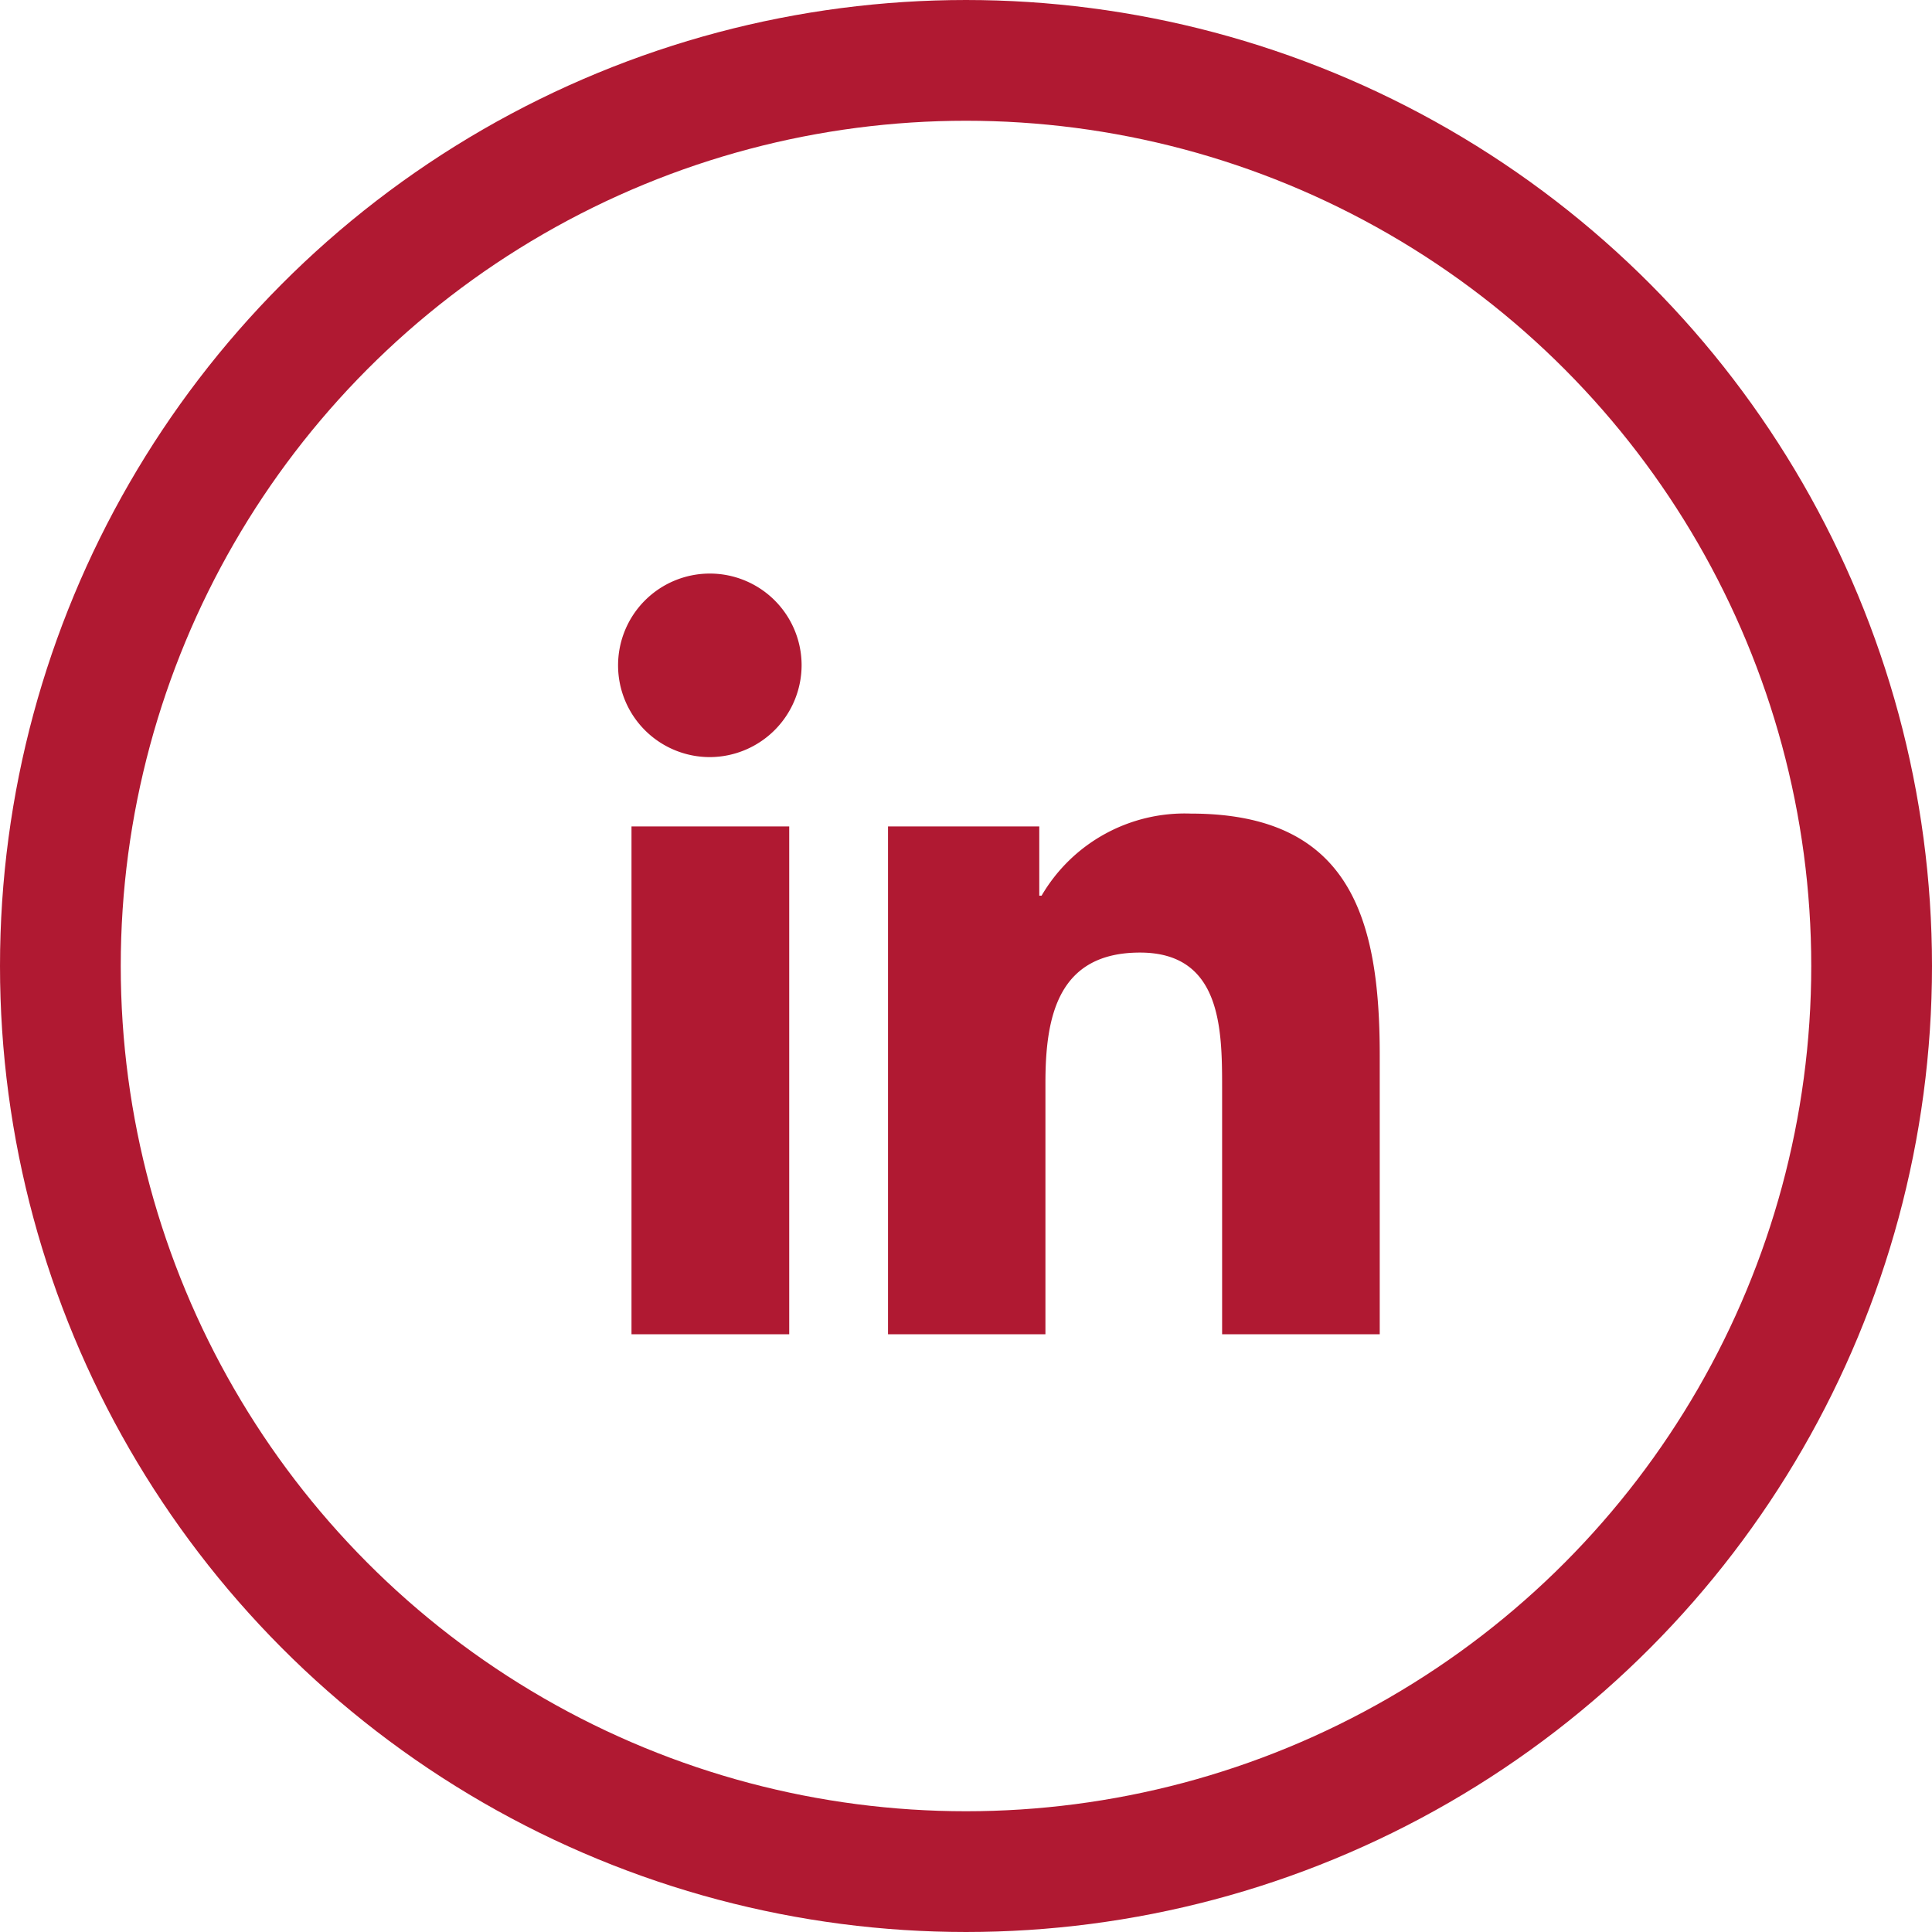
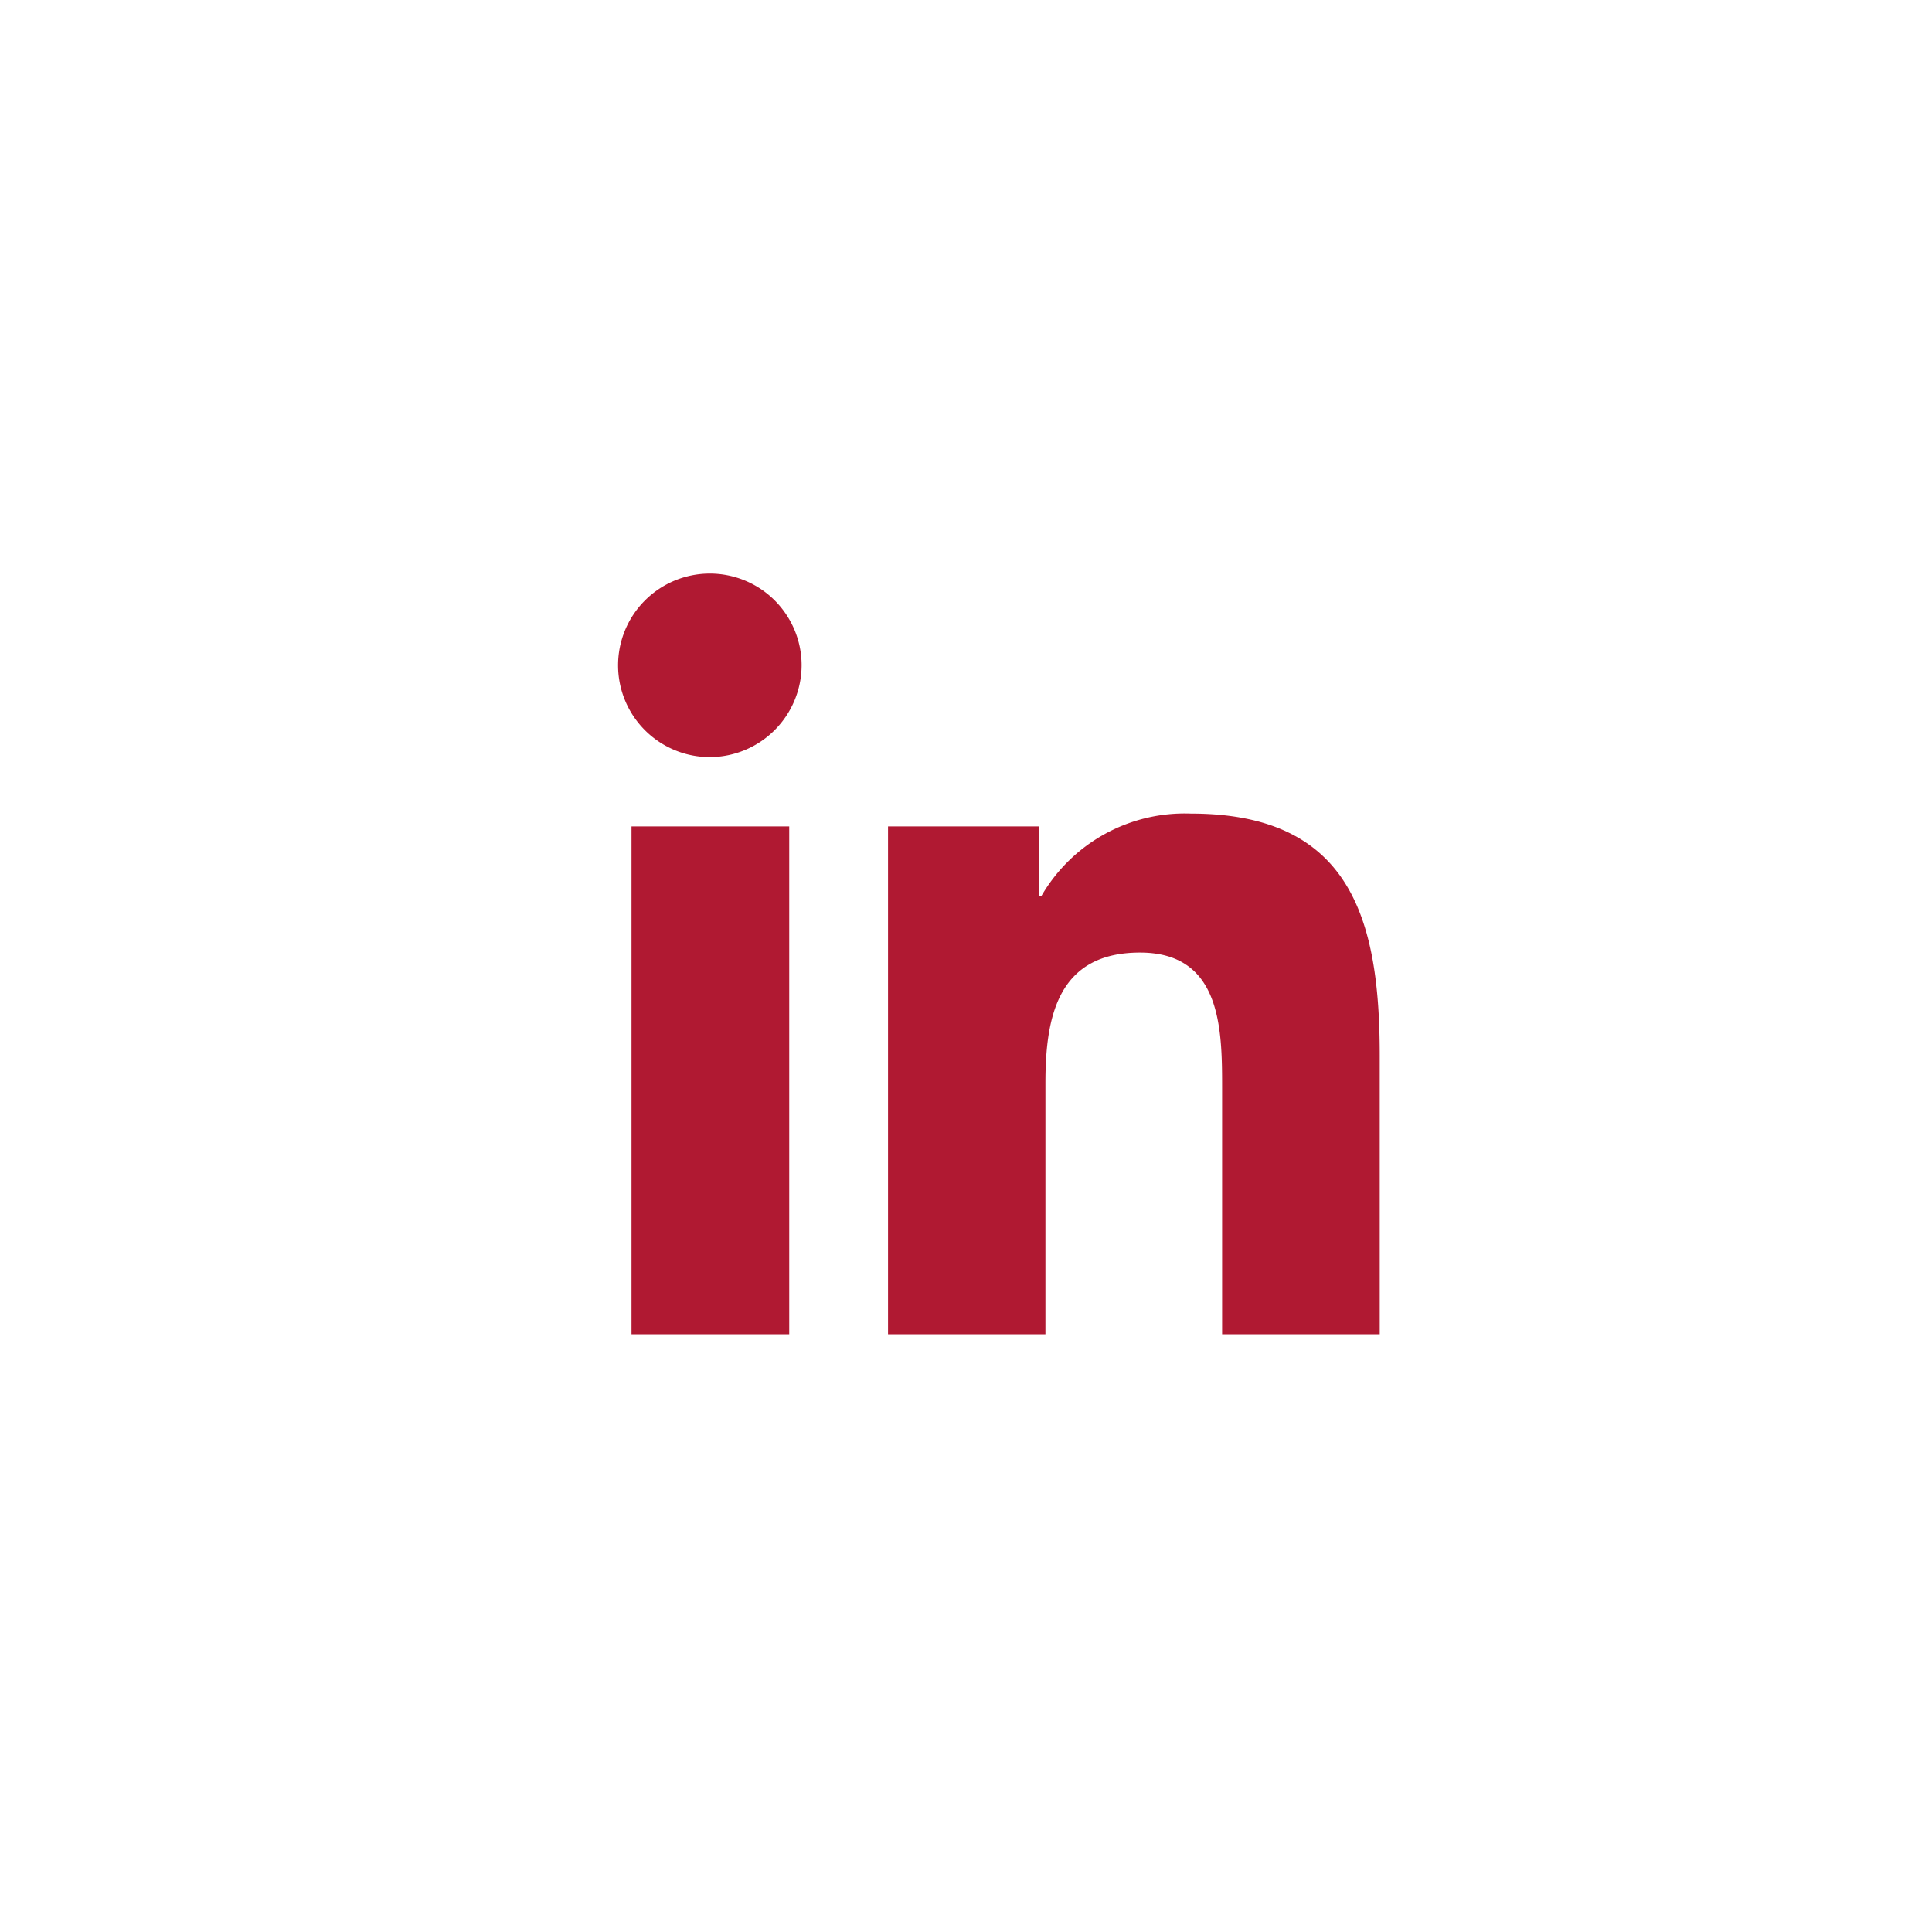
<svg xmlns="http://www.w3.org/2000/svg" width="80" height="80" viewBox="0 0 80 80">
  <g transform="translate(-704.421 -1061)">
    <g transform="translate(704.421 1061)" fill="none" stroke="#b01932" stroke-width="5">
      <circle cx="40" cy="40" r="40" stroke="none" />
-       <circle cx="40" cy="40" r="37.5" fill="none" />
    </g>
    <path d="M7.051,31.5H.52V10.47H7.051ZM3.782,7.6A3.8,3.8,0,1,1,7.564,3.783,3.814,3.814,0,0,1,3.782,7.6ZM31.493,31.5H24.976V21.263c0-2.44-.049-5.569-3.4-5.569-3.4,0-3.916,2.651-3.916,5.393V31.5H11.142V10.47h6.263v2.869H17.5a6.862,6.862,0,0,1,6.179-3.4c6.609,0,7.824,4.352,7.824,10.005V31.5Z" transform="translate(730.05 1084.75)" fill="#b01932" />
  </g>
</svg>